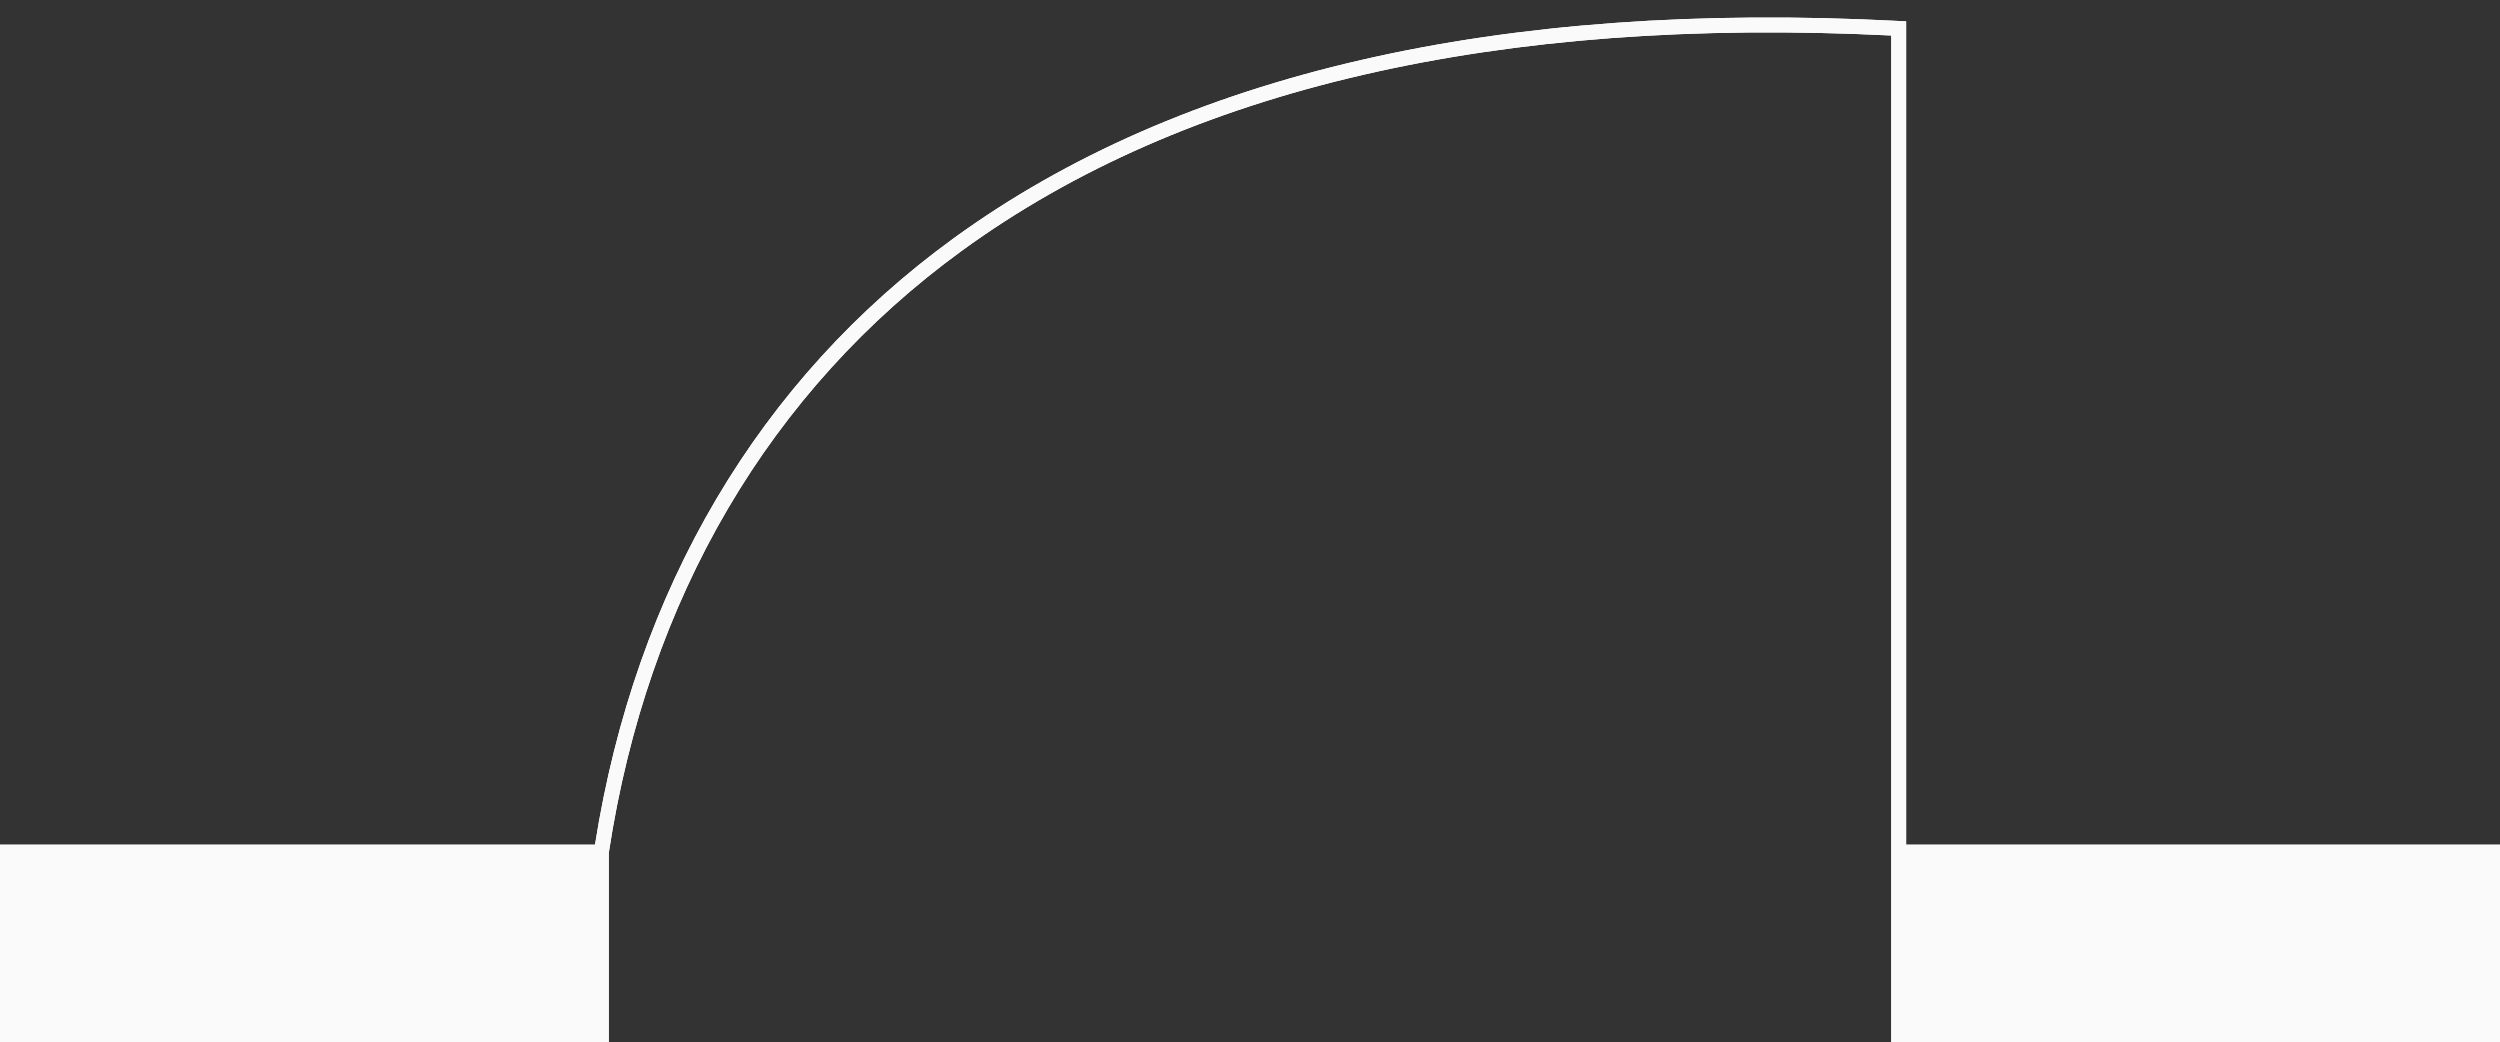
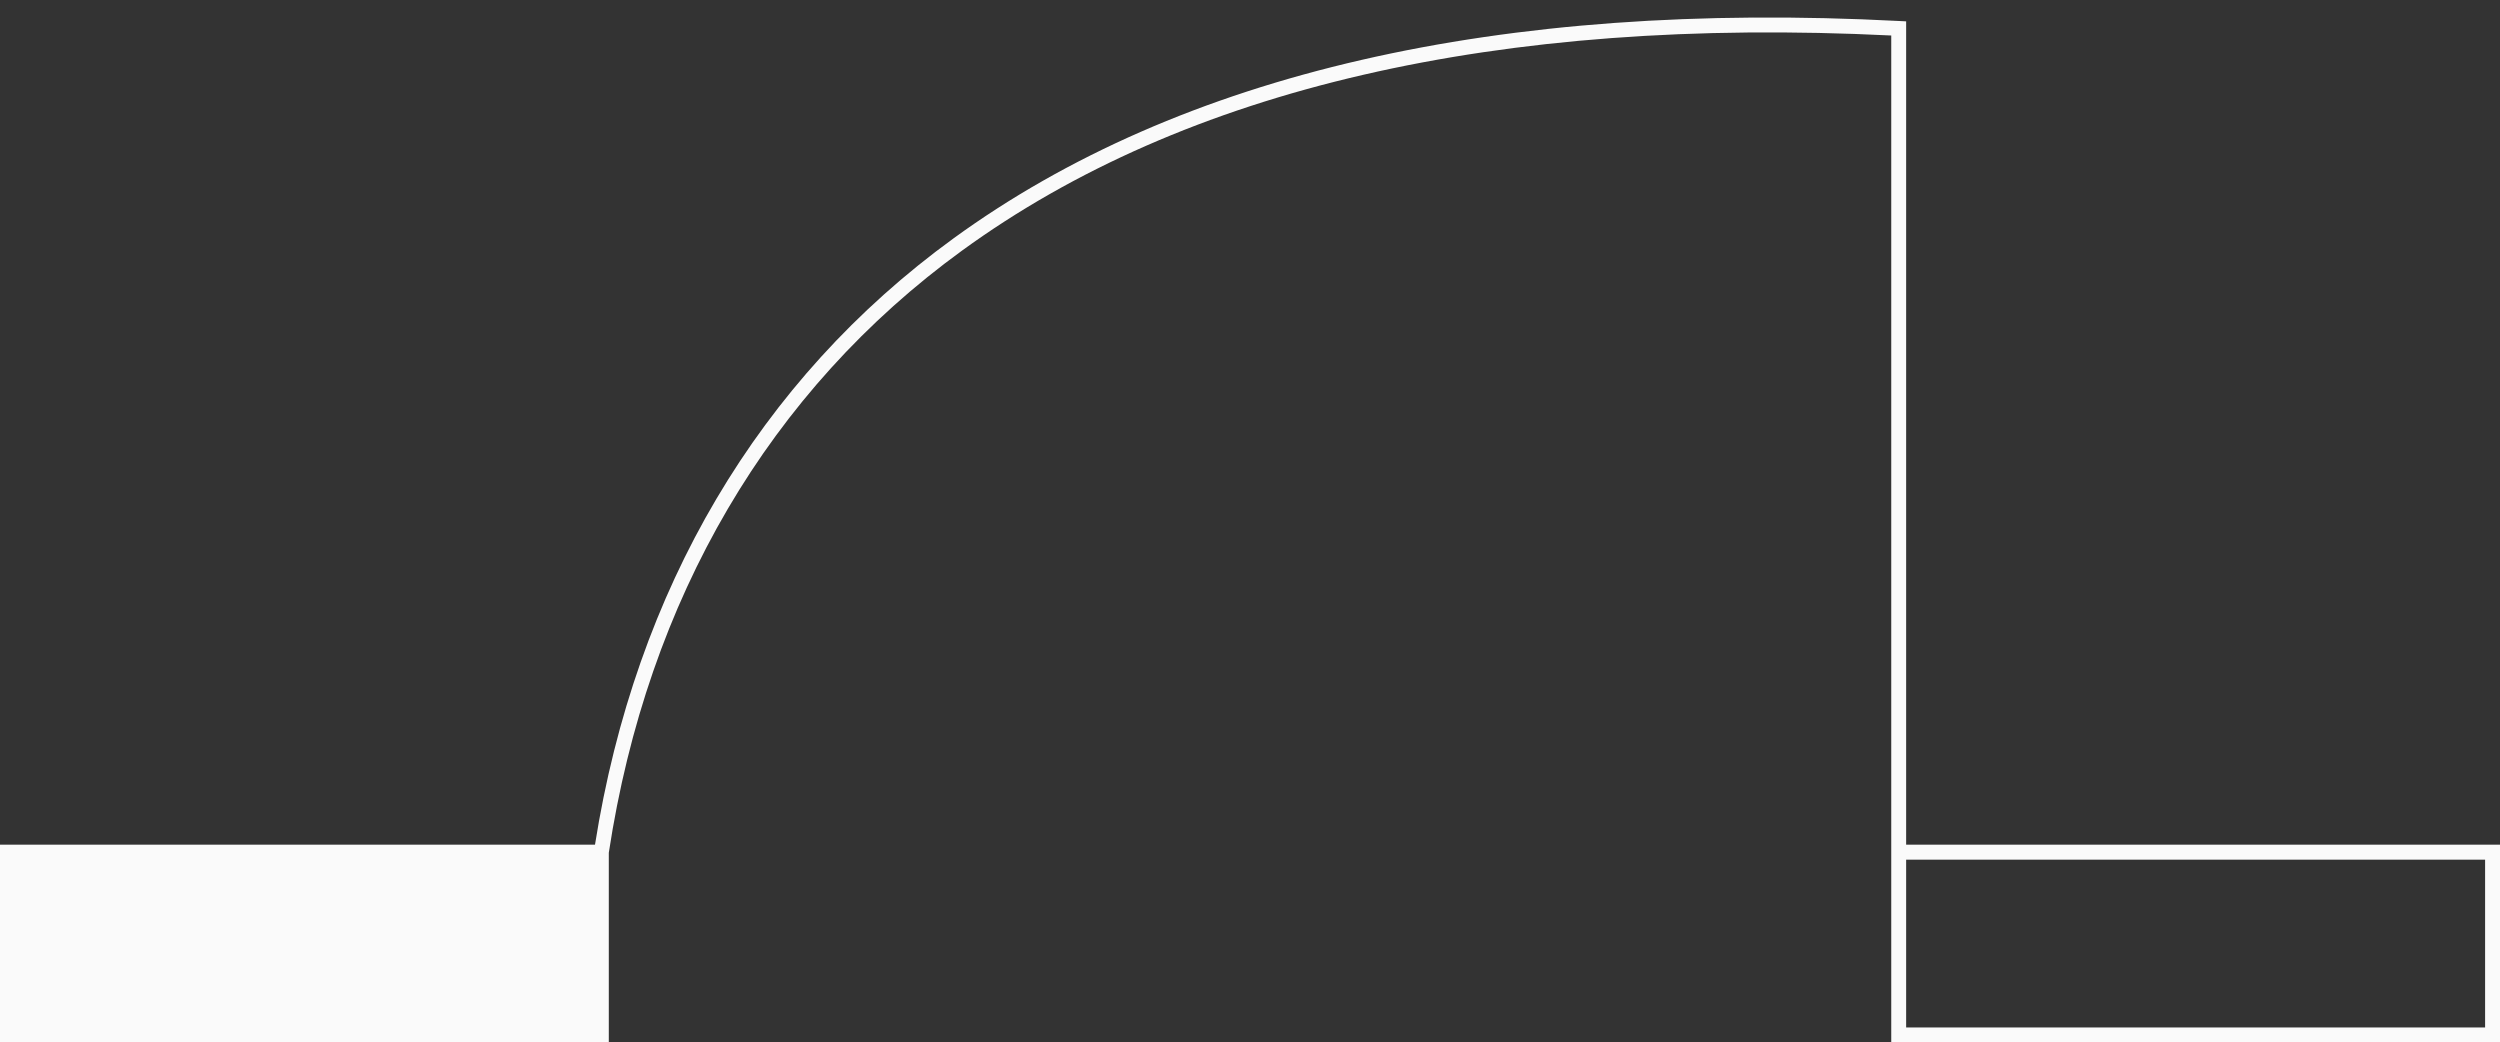
<svg xmlns="http://www.w3.org/2000/svg" fill="#000000" height="208.4" preserveAspectRatio="xMidYMid meet" version="1" viewBox="0.0 -3.5 500.0 208.4" width="500" zoomAndPan="magnify">
  <rect x="0.0" y="-3.5" width="500.0" height="208.4" fill="#333333" stroke="none" />
  <g id="change1_1">
-     <path d="M381.23,165.44V0.77l-1.41-0.07C299.76-3.48,236.11,11.16,190.67,44.2c-38.85,28.24-63.6,70.15-71.67,121.24 H0v39.52h121.76v-37.91c7.74-50.81,32.18-92.46,70.66-120.44C237.03,14.18,299.55-0.29,378.25,3.6v161.84v1.49v38.03H500v-39.52 H381.23z" fill="#fafafa" />
-   </g>
+     </g>
  <g fill="#fafafa" id="change2_1">
-     <path d="M379.74 166.94H498.51V203.48H379.74z" />
    <path d="M1.49 166.94H120.27V203.48H1.49z" />
  </g>
  <g id="change1_2">
    <path d="M381.23,165.44V0.77l-1.41-0.07C299.76-3.48,236.11,11.16,190.67,44.2c-38.85,28.24-63.6,70.15-71.67,121.24 H0v39.52h121.76v-37.91c7.74-50.81,32.18-92.46,70.66-120.44C237.03,14.18,299.55-0.29,378.25,3.6v161.84v1.49v38.03H500v-39.52 H381.23z M118.78,201.99H2.98v-33.56h115.8V201.99z M497.02,201.99H381.23v-33.56h115.79V201.99z" fill="#fafafa" />
  </g>
</svg>